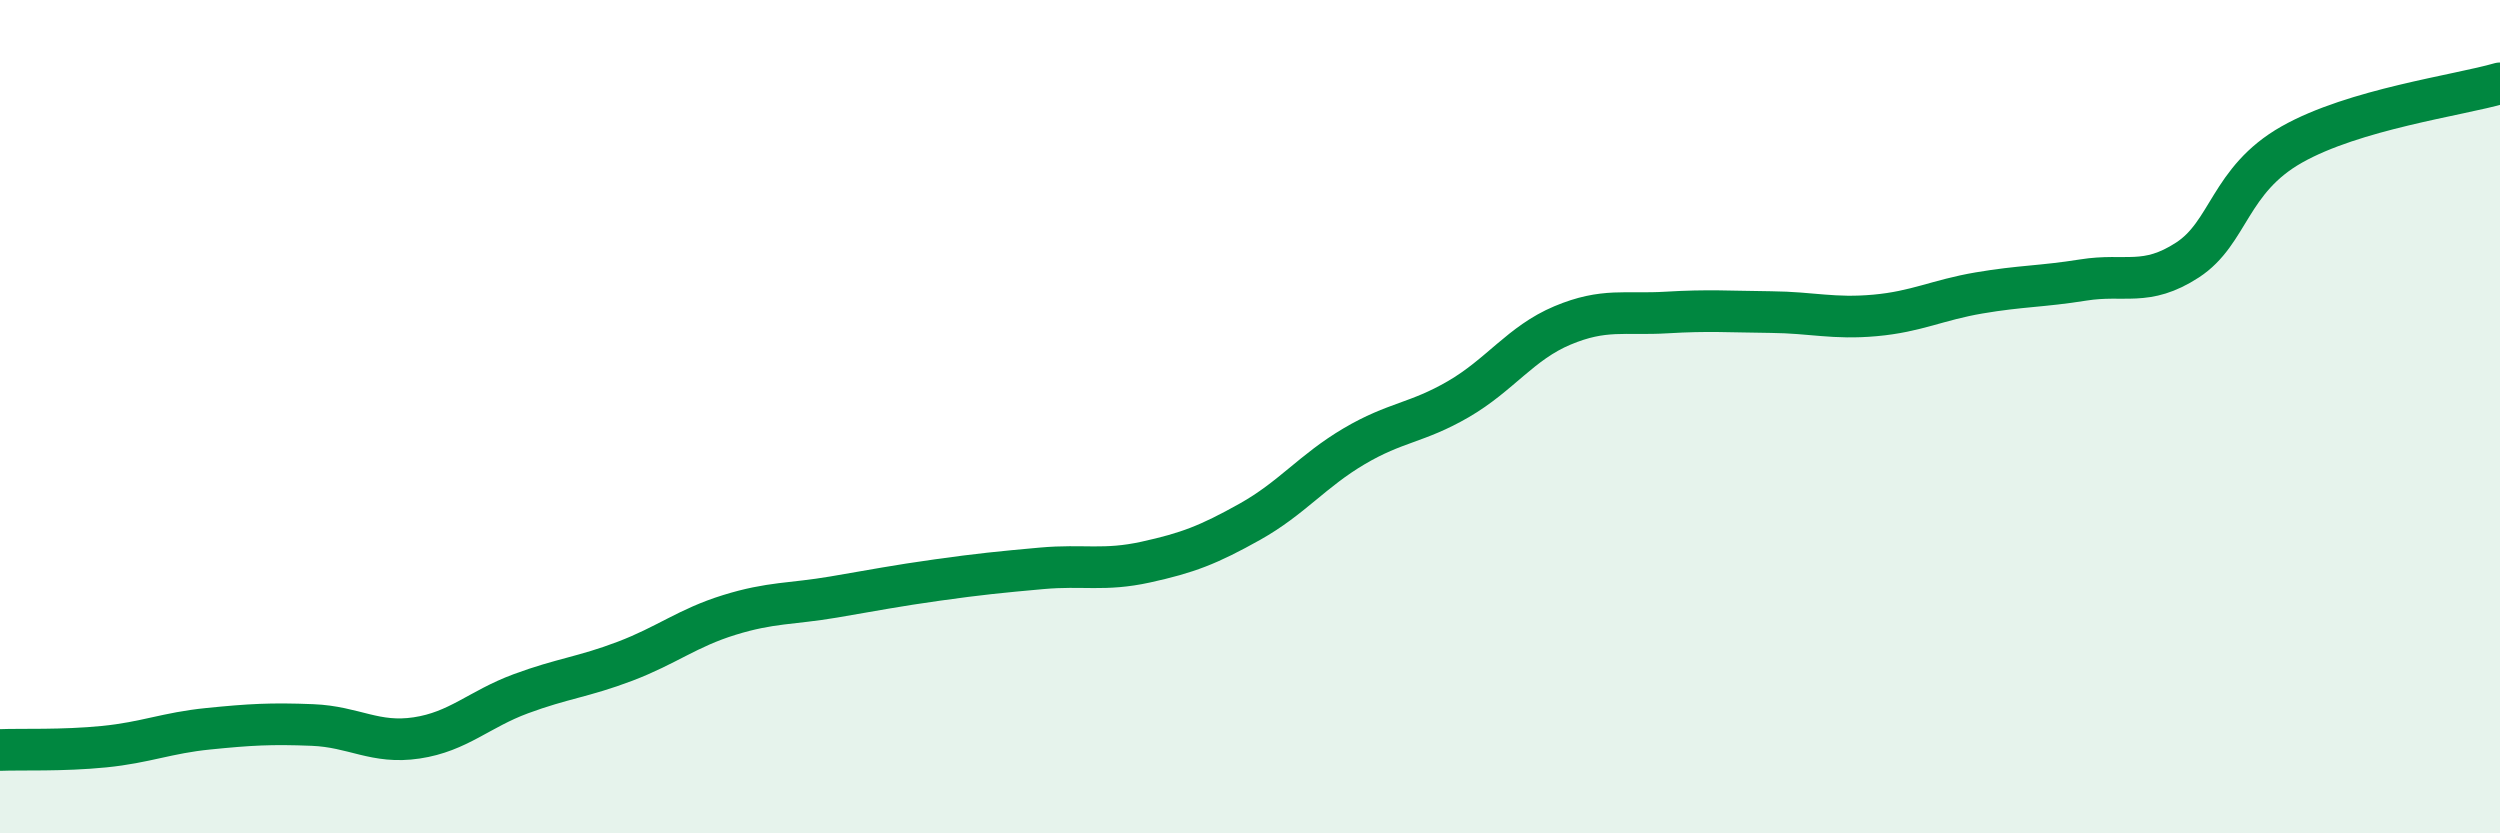
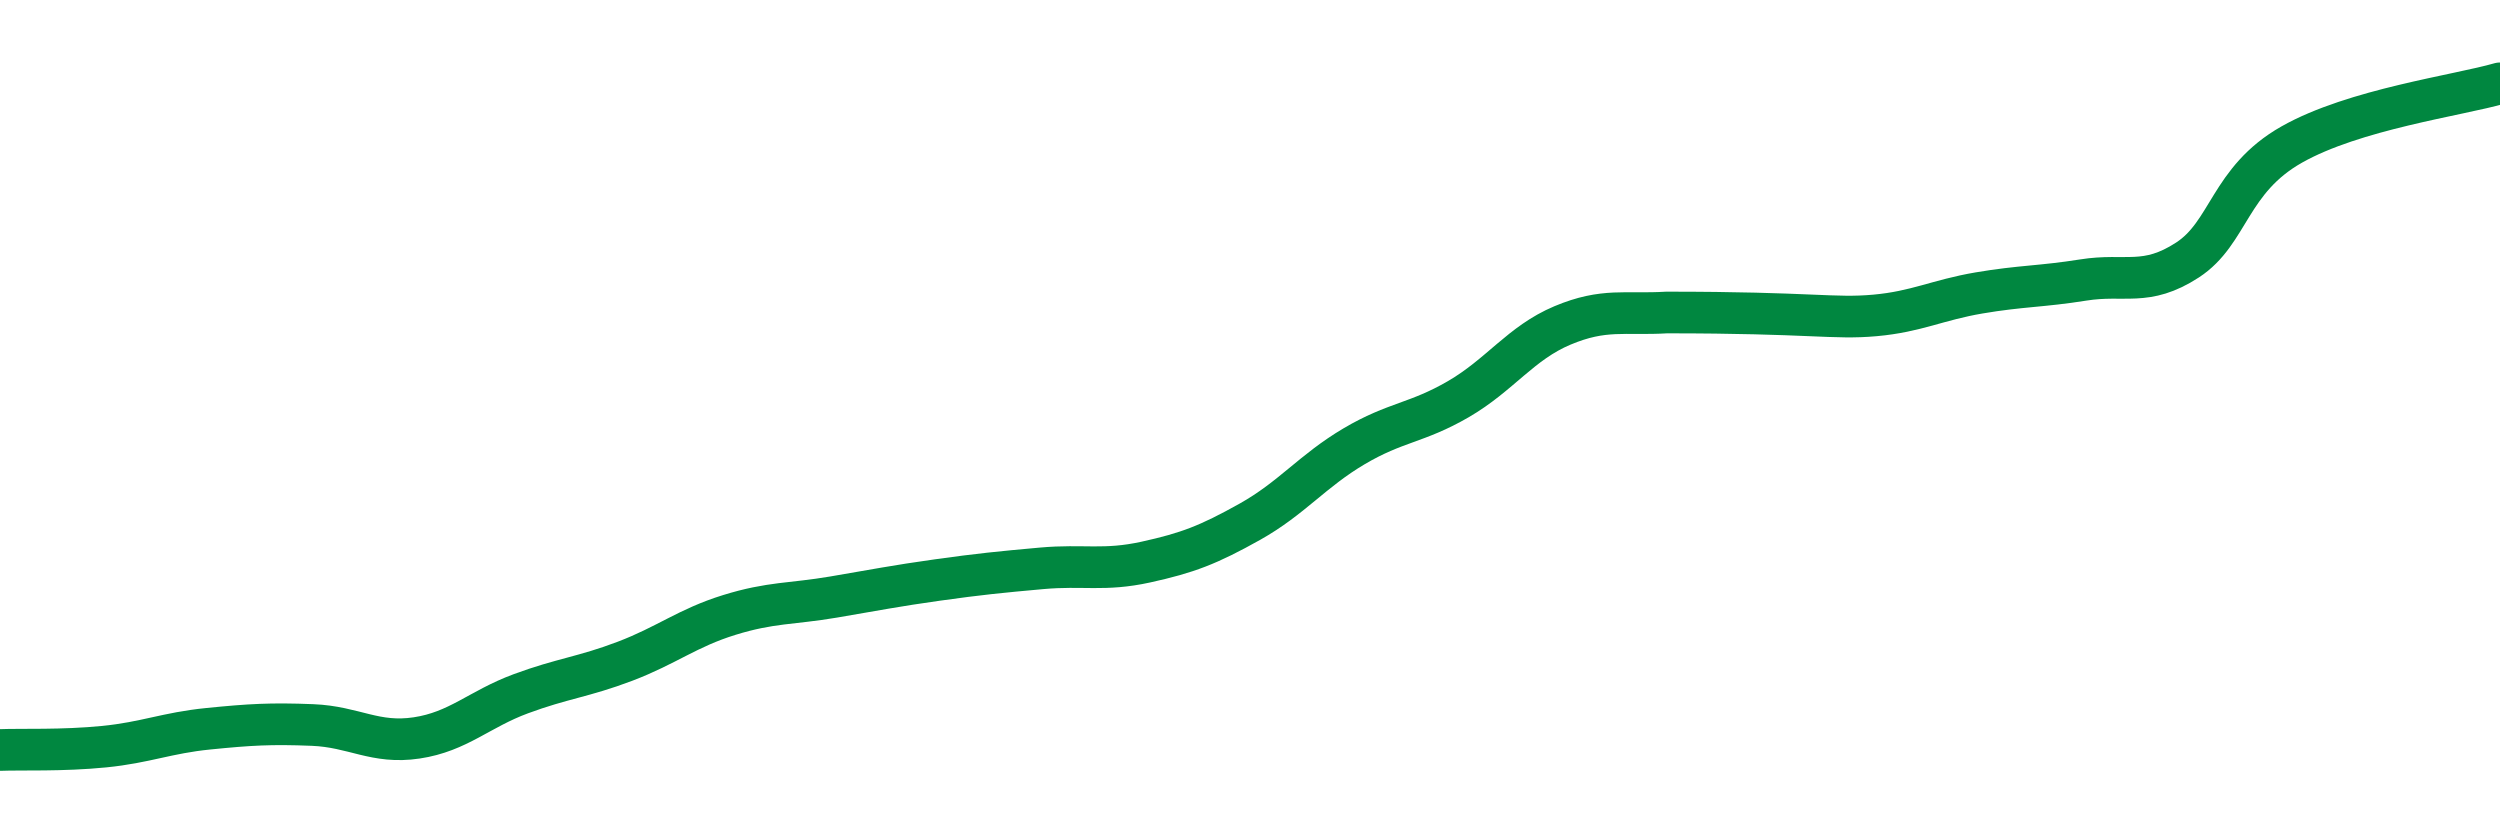
<svg xmlns="http://www.w3.org/2000/svg" width="60" height="20" viewBox="0 0 60 20">
-   <path d="M 0,18 C 0.5,17.98 1.5,18.02 2.5,17.92 C 3.5,17.82 4,17.59 5,17.49 C 6,17.39 6.5,17.36 7.5,17.4 C 8.5,17.44 9,17.86 10,17.71 C 11,17.56 11.5,17.02 12.5,16.65 C 13.5,16.28 14,16.25 15,15.87 C 16,15.49 16.5,15.07 17.5,14.76 C 18.5,14.45 19,14.5 20,14.33 C 21,14.16 21.5,14.06 22.5,13.92 C 23.5,13.78 24,13.73 25,13.64 C 26,13.55 26.5,13.71 27.5,13.49 C 28.5,13.27 29,13.08 30,12.52 C 31,11.96 31.5,11.3 32.5,10.71 C 33.5,10.12 34,10.16 35,9.58 C 36,9 36.5,8.23 37.5,7.81 C 38.5,7.39 39,7.56 40,7.5 C 41,7.44 41.5,7.48 42.5,7.49 C 43.5,7.5 44,7.66 45,7.57 C 46,7.48 46.5,7.2 47.5,7.03 C 48.5,6.86 49,6.88 50,6.72 C 51,6.56 51.5,6.89 52.5,6.24 C 53.5,5.59 53.5,4.32 55,3.47 C 56.5,2.62 59,2.29 60,2L60 20L0 20Z" fill="#008740" opacity="0.1" stroke-linecap="round" stroke-linejoin="round" />
-   <path d="M 0,18 C 0.5,17.98 1.5,18.02 2.5,17.92 C 3.5,17.82 4,17.59 5,17.49 C 6,17.39 6.5,17.36 7.5,17.4 C 8.5,17.44 9,17.86 10,17.71 C 11,17.56 11.5,17.02 12.5,16.65 C 13.5,16.28 14,16.25 15,15.87 C 16,15.49 16.5,15.07 17.5,14.76 C 18.5,14.45 19,14.5 20,14.33 C 21,14.16 21.5,14.06 22.5,13.92 C 23.5,13.78 24,13.73 25,13.64 C 26,13.55 26.5,13.71 27.5,13.49 C 28.5,13.27 29,13.08 30,12.52 C 31,11.96 31.5,11.3 32.5,10.71 C 33.5,10.12 34,10.16 35,9.58 C 36,9 36.5,8.23 37.5,7.81 C 38.5,7.39 39,7.56 40,7.5 C 41,7.44 41.5,7.48 42.5,7.49 C 43.5,7.5 44,7.66 45,7.57 C 46,7.48 46.5,7.2 47.5,7.03 C 48.5,6.86 49,6.88 50,6.72 C 51,6.56 51.5,6.89 52.5,6.24 C 53.5,5.59 53.5,4.32 55,3.47 C 56.5,2.62 59,2.29 60,2" stroke="#008740" stroke-width="1" fill="none" stroke-linecap="round" stroke-linejoin="round" />
+   <path d="M 0,18 C 0.5,17.98 1.5,18.02 2.5,17.92 C 3.5,17.82 4,17.59 5,17.49 C 6,17.39 6.5,17.36 7.5,17.4 C 8.5,17.44 9,17.86 10,17.71 C 11,17.56 11.5,17.02 12.5,16.65 C 13.5,16.28 14,16.25 15,15.87 C 16,15.49 16.5,15.07 17.5,14.76 C 18.5,14.45 19,14.5 20,14.33 C 21,14.16 21.5,14.06 22.5,13.92 C 23.5,13.78 24,13.73 25,13.64 C 26,13.55 26.5,13.71 27.5,13.49 C 28.5,13.27 29,13.08 30,12.52 C 31,11.96 31.5,11.3 32.5,10.71 C 33.5,10.12 34,10.16 35,9.58 C 36,9 36.5,8.23 37.5,7.81 C 38.5,7.39 39,7.56 40,7.5 C 43.5,7.5 44,7.66 45,7.57 C 46,7.48 46.5,7.2 47.5,7.03 C 48.5,6.86 49,6.88 50,6.72 C 51,6.56 51.5,6.89 52.5,6.24 C 53.5,5.59 53.5,4.32 55,3.47 C 56.5,2.62 59,2.29 60,2" stroke="#008740" stroke-width="1" fill="none" stroke-linecap="round" stroke-linejoin="round" />
</svg>